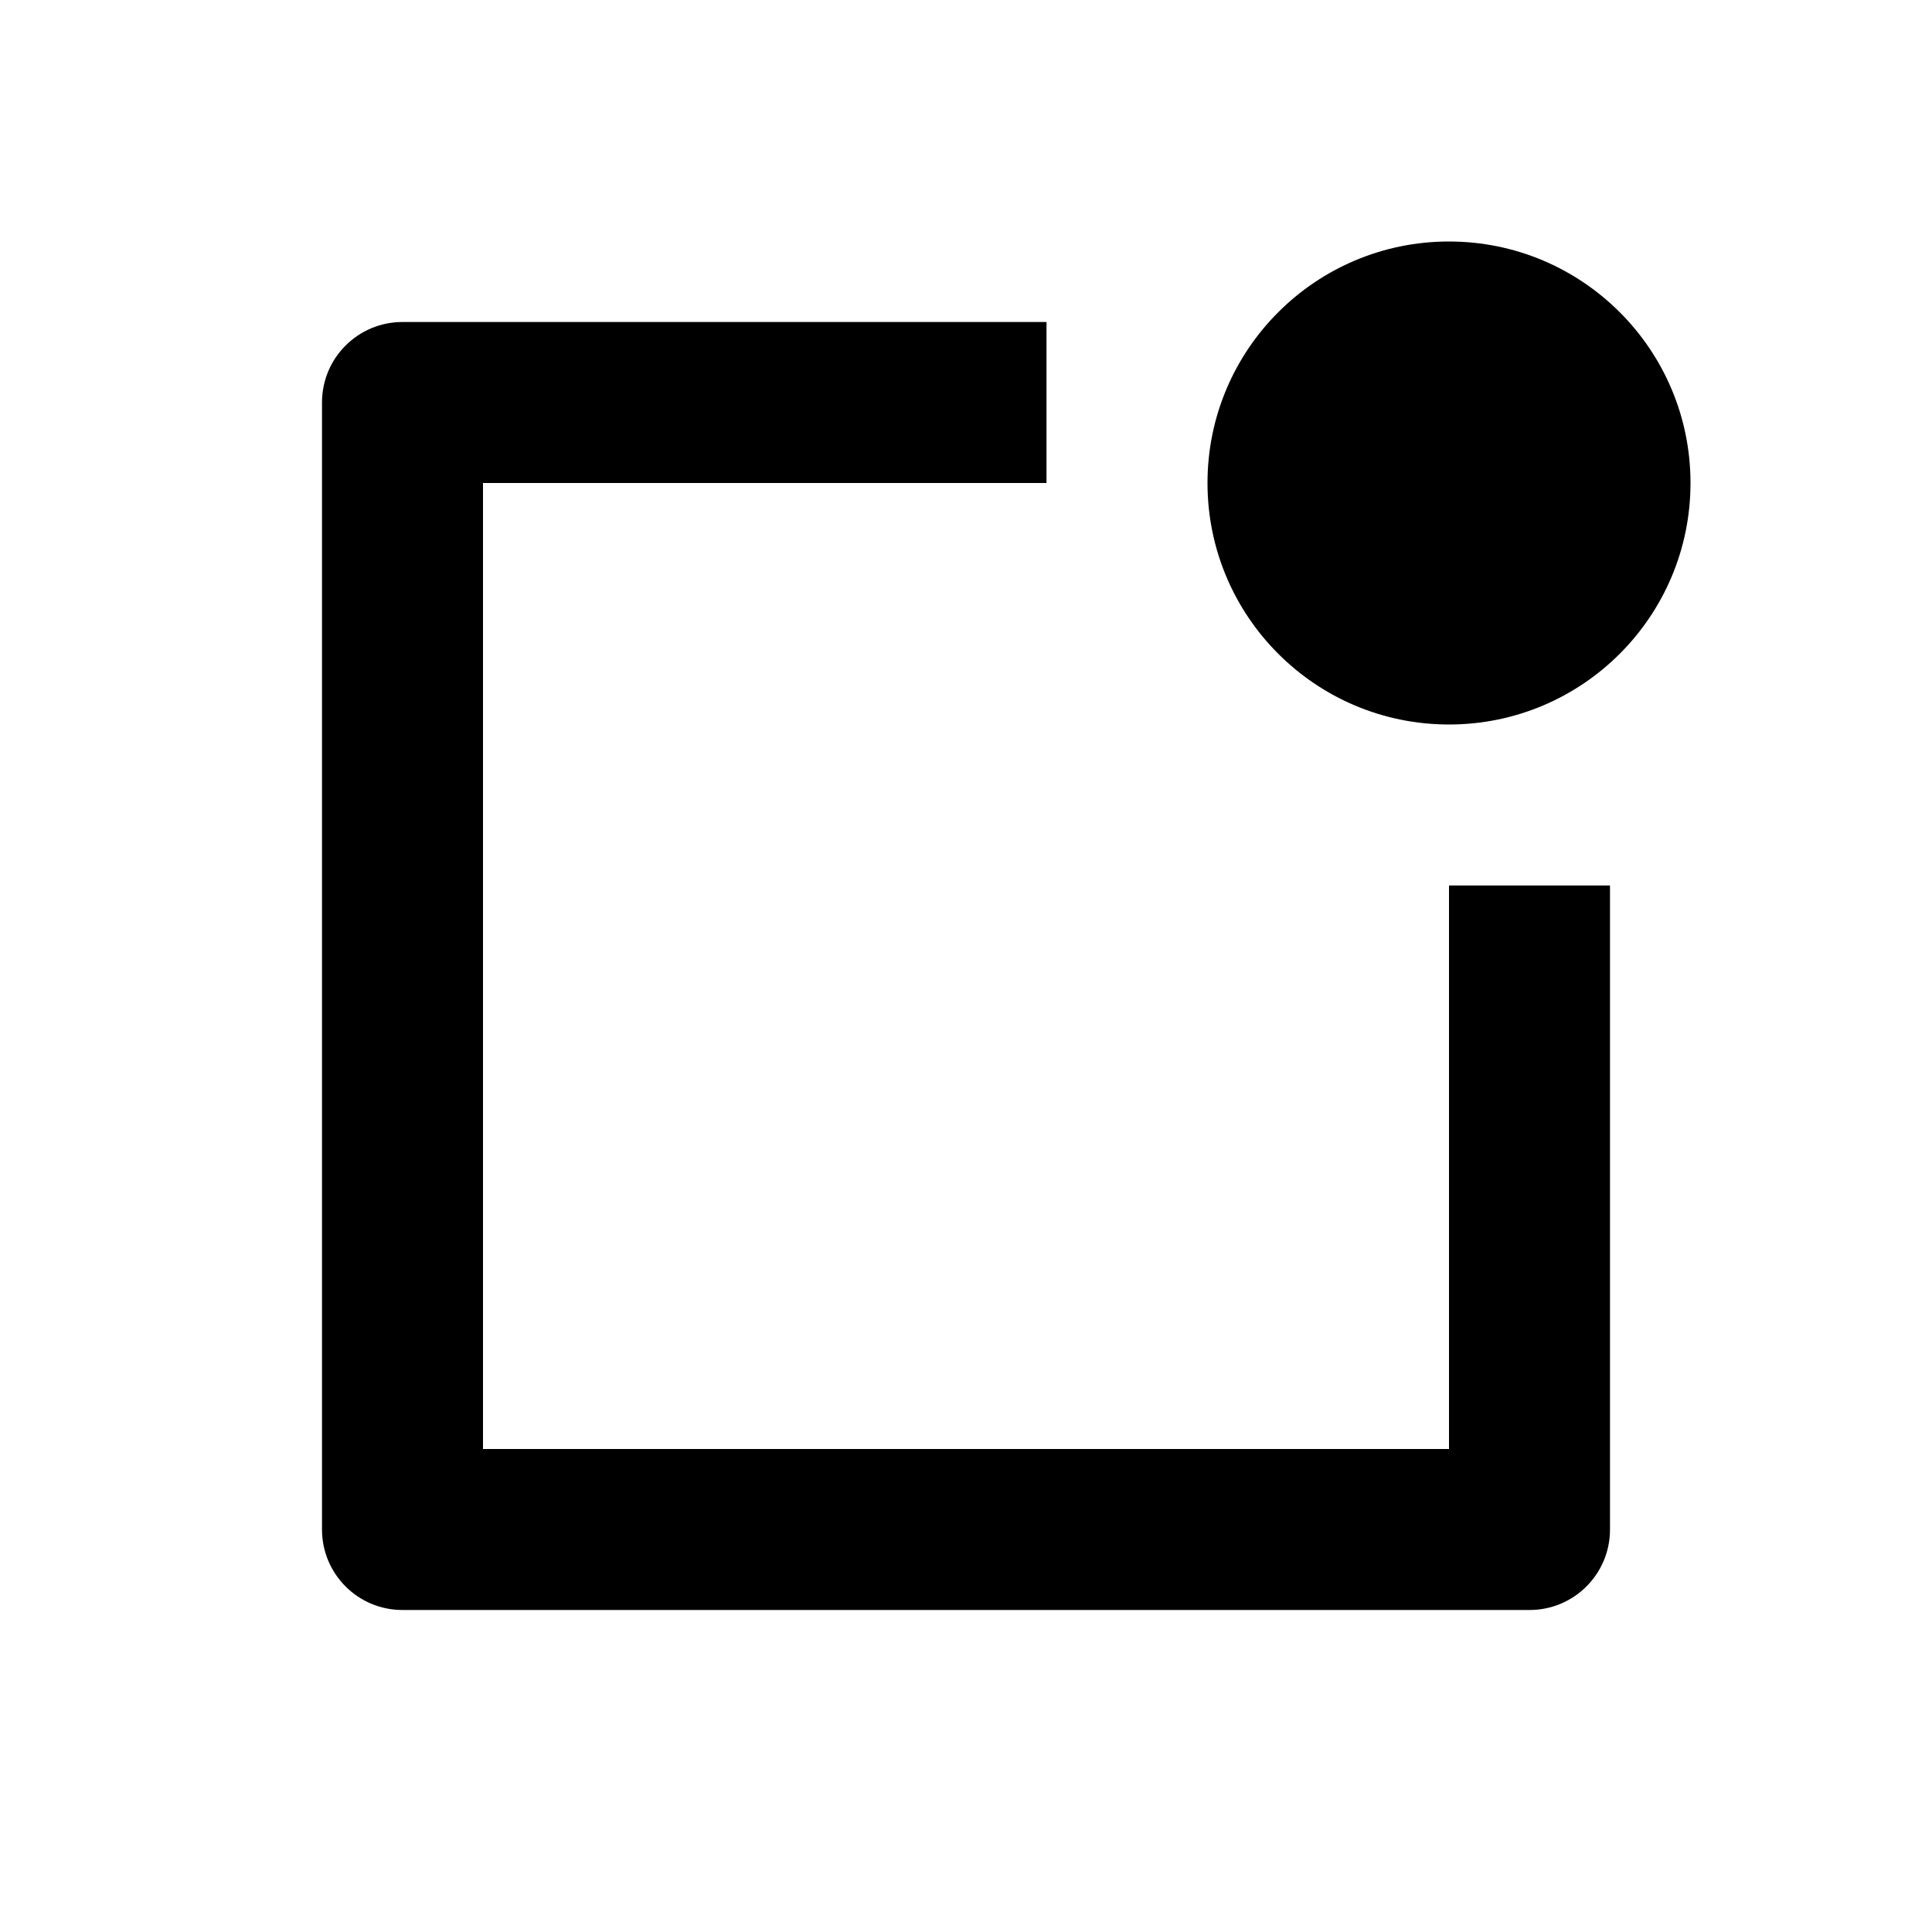
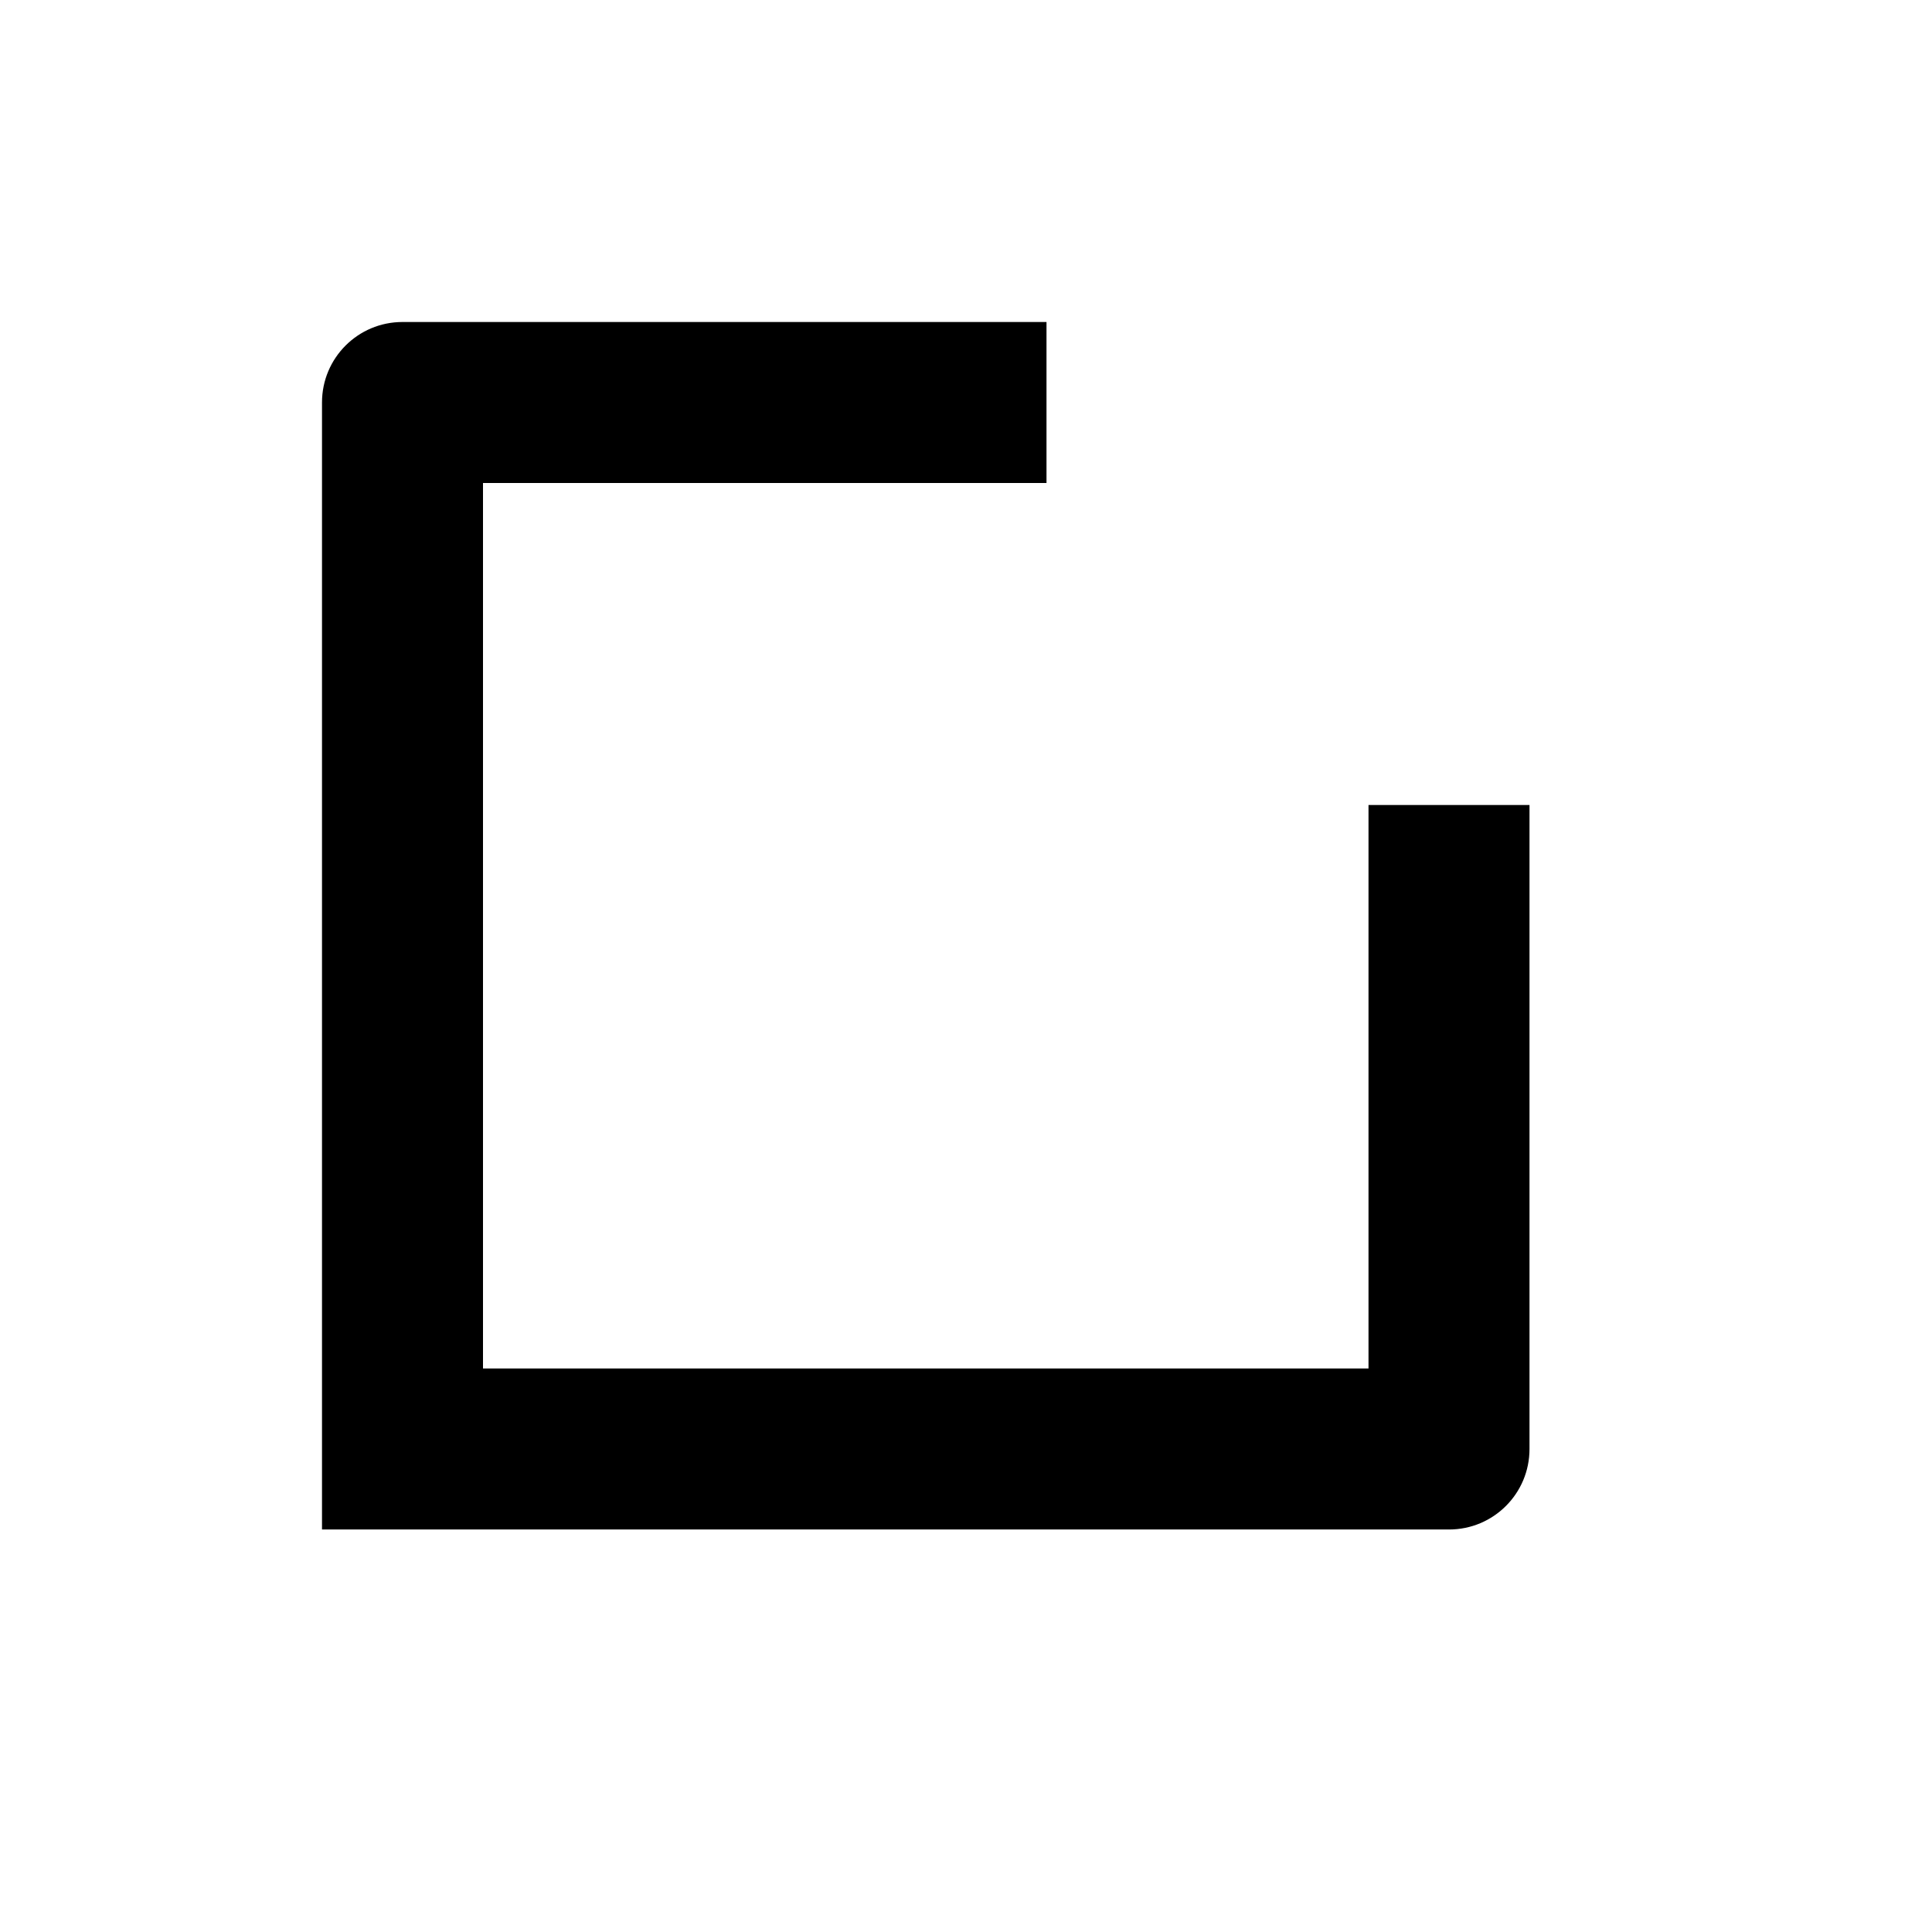
<svg xmlns="http://www.w3.org/2000/svg" version="1.1" id="Layer_1" x="0px" y="0px" width="24px" height="24px" viewBox="0 0 24 24" enable-background="new 0 0 24 24" xml:space="preserve">
  <g>
-     <path d="M4,5v14c0,0.553,0.447,1,1,1h14c0.553,0,1-0.447,1-1v-8h-2v7H6V6h7V4H5C4.447,4,4,4.447,4,5z" />
-     <circle cx="18" cy="6" r="3" />
+     <path d="M4,5v14h14c0.553,0,1-0.447,1-1v-8h-2v7H6V6h7V4H5C4.447,4,4,4.447,4,5z" />
  </g>
</svg>